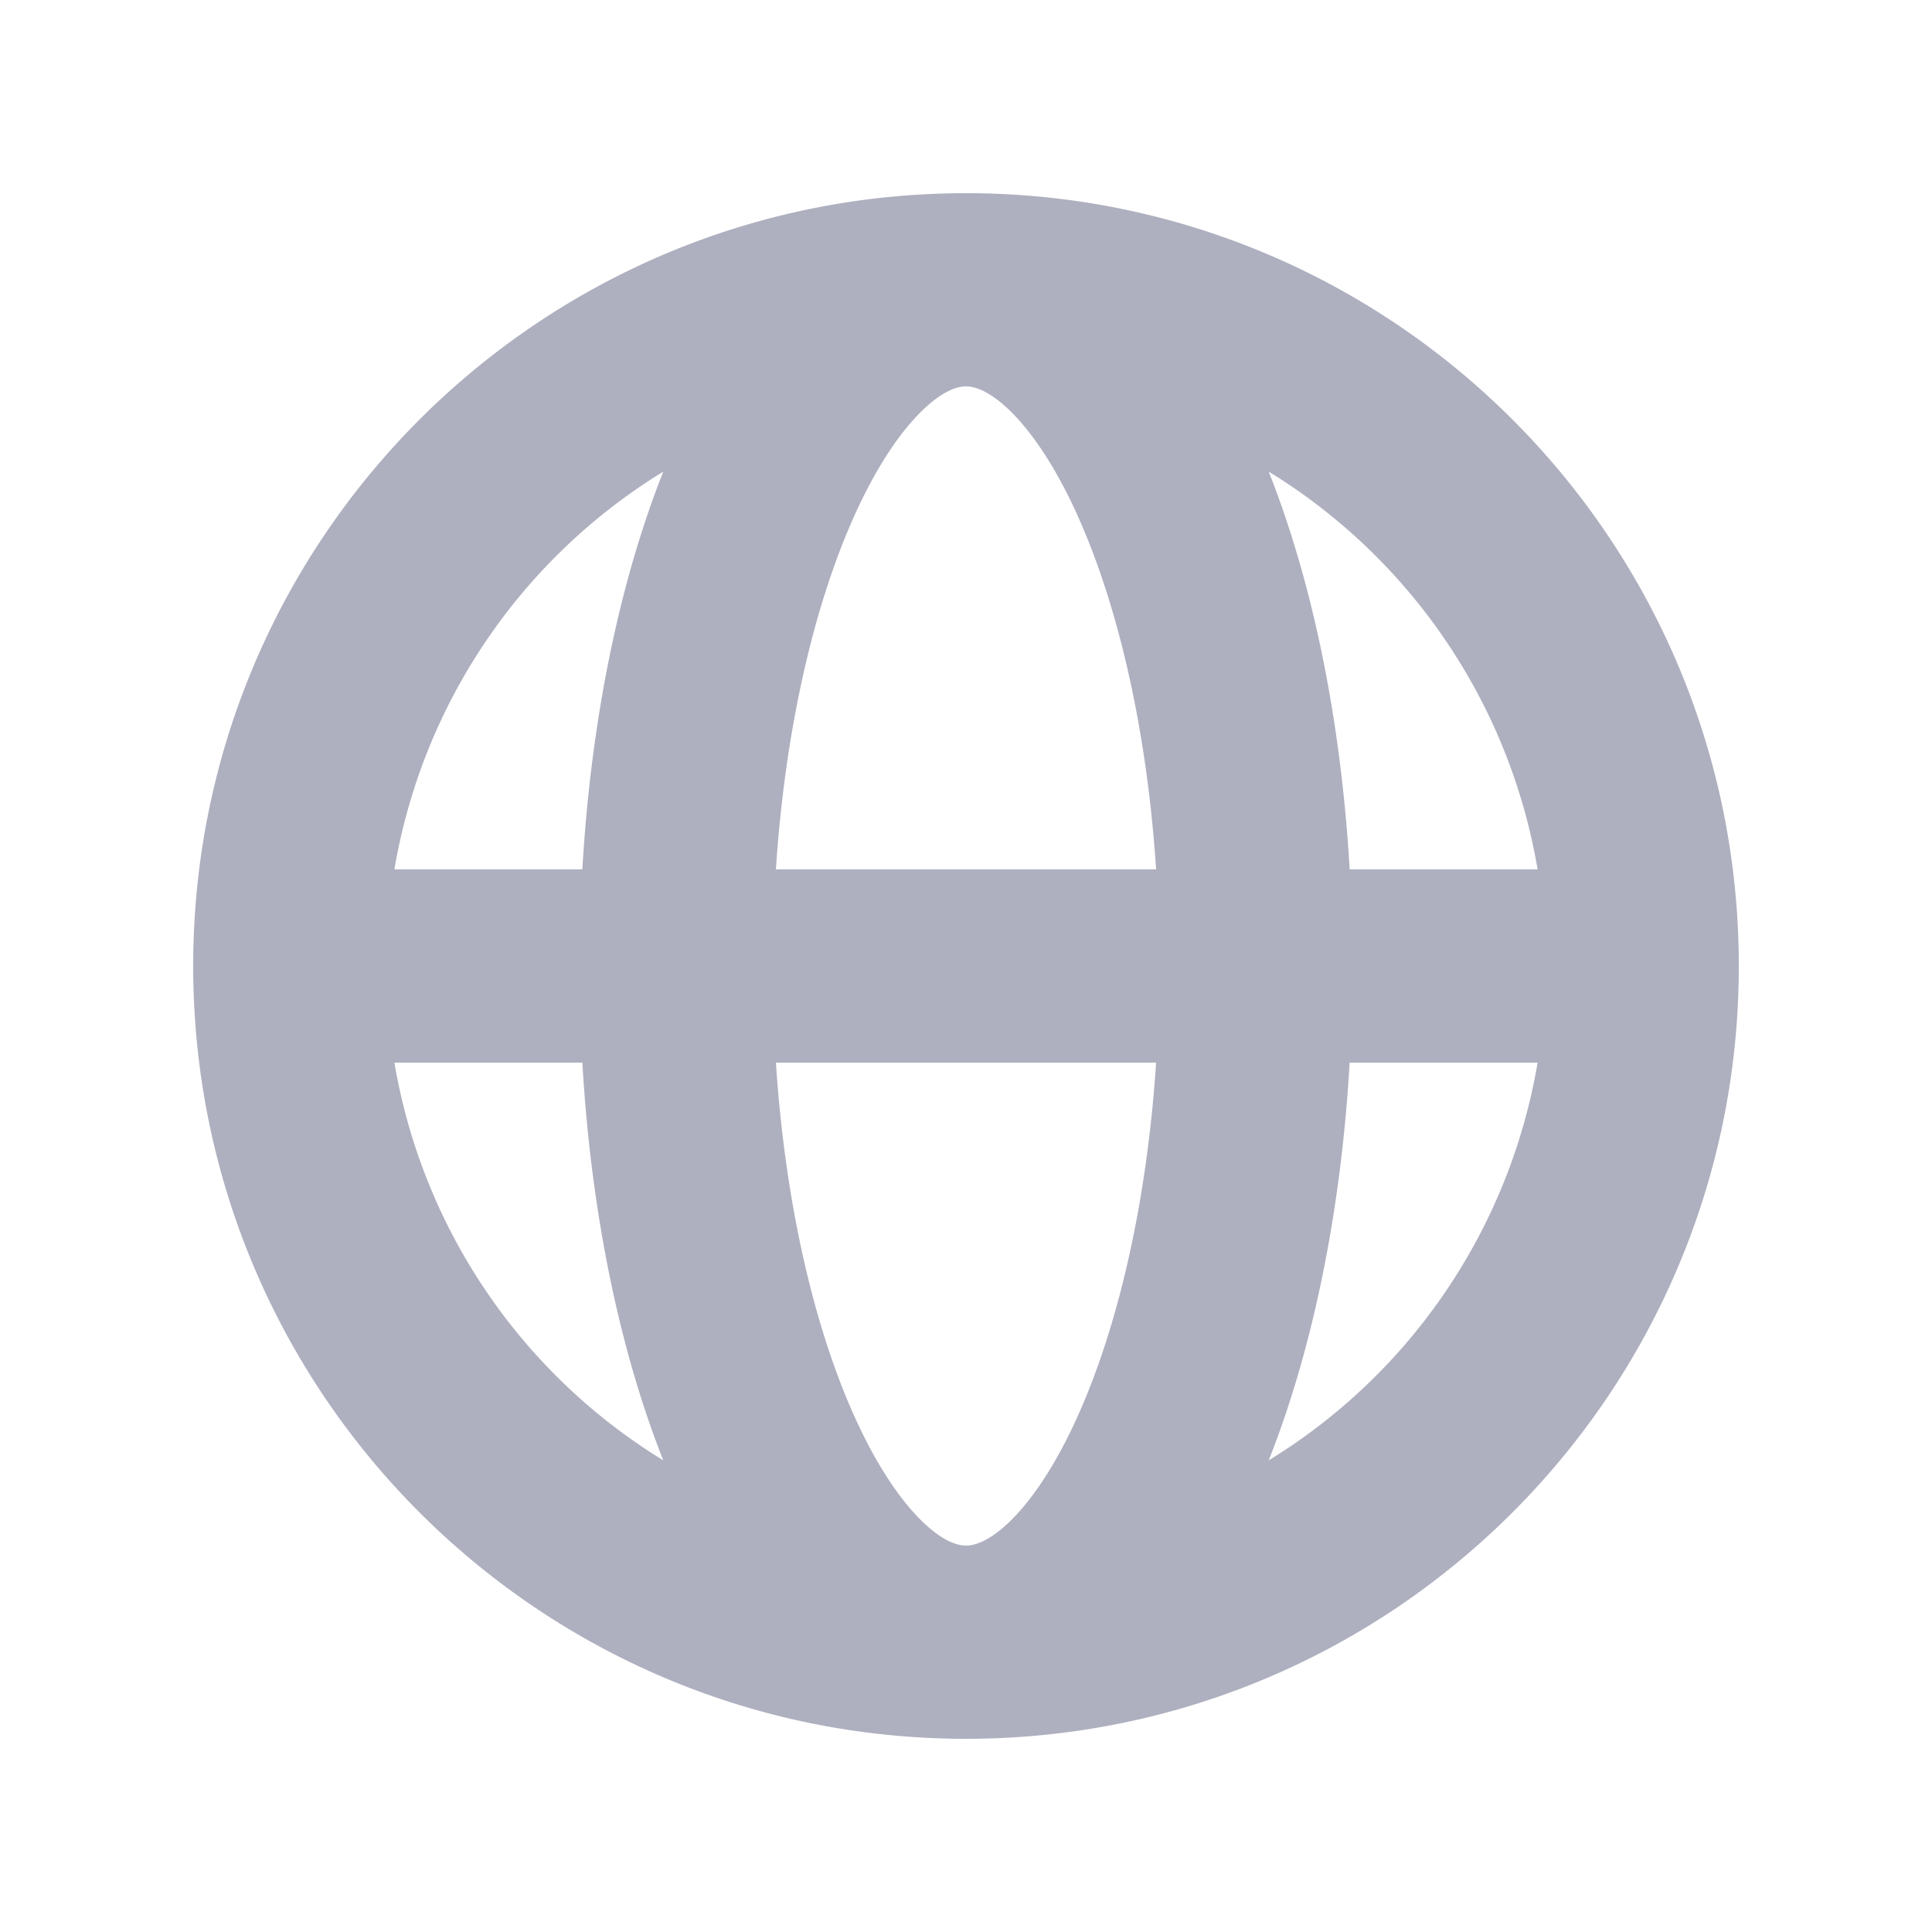
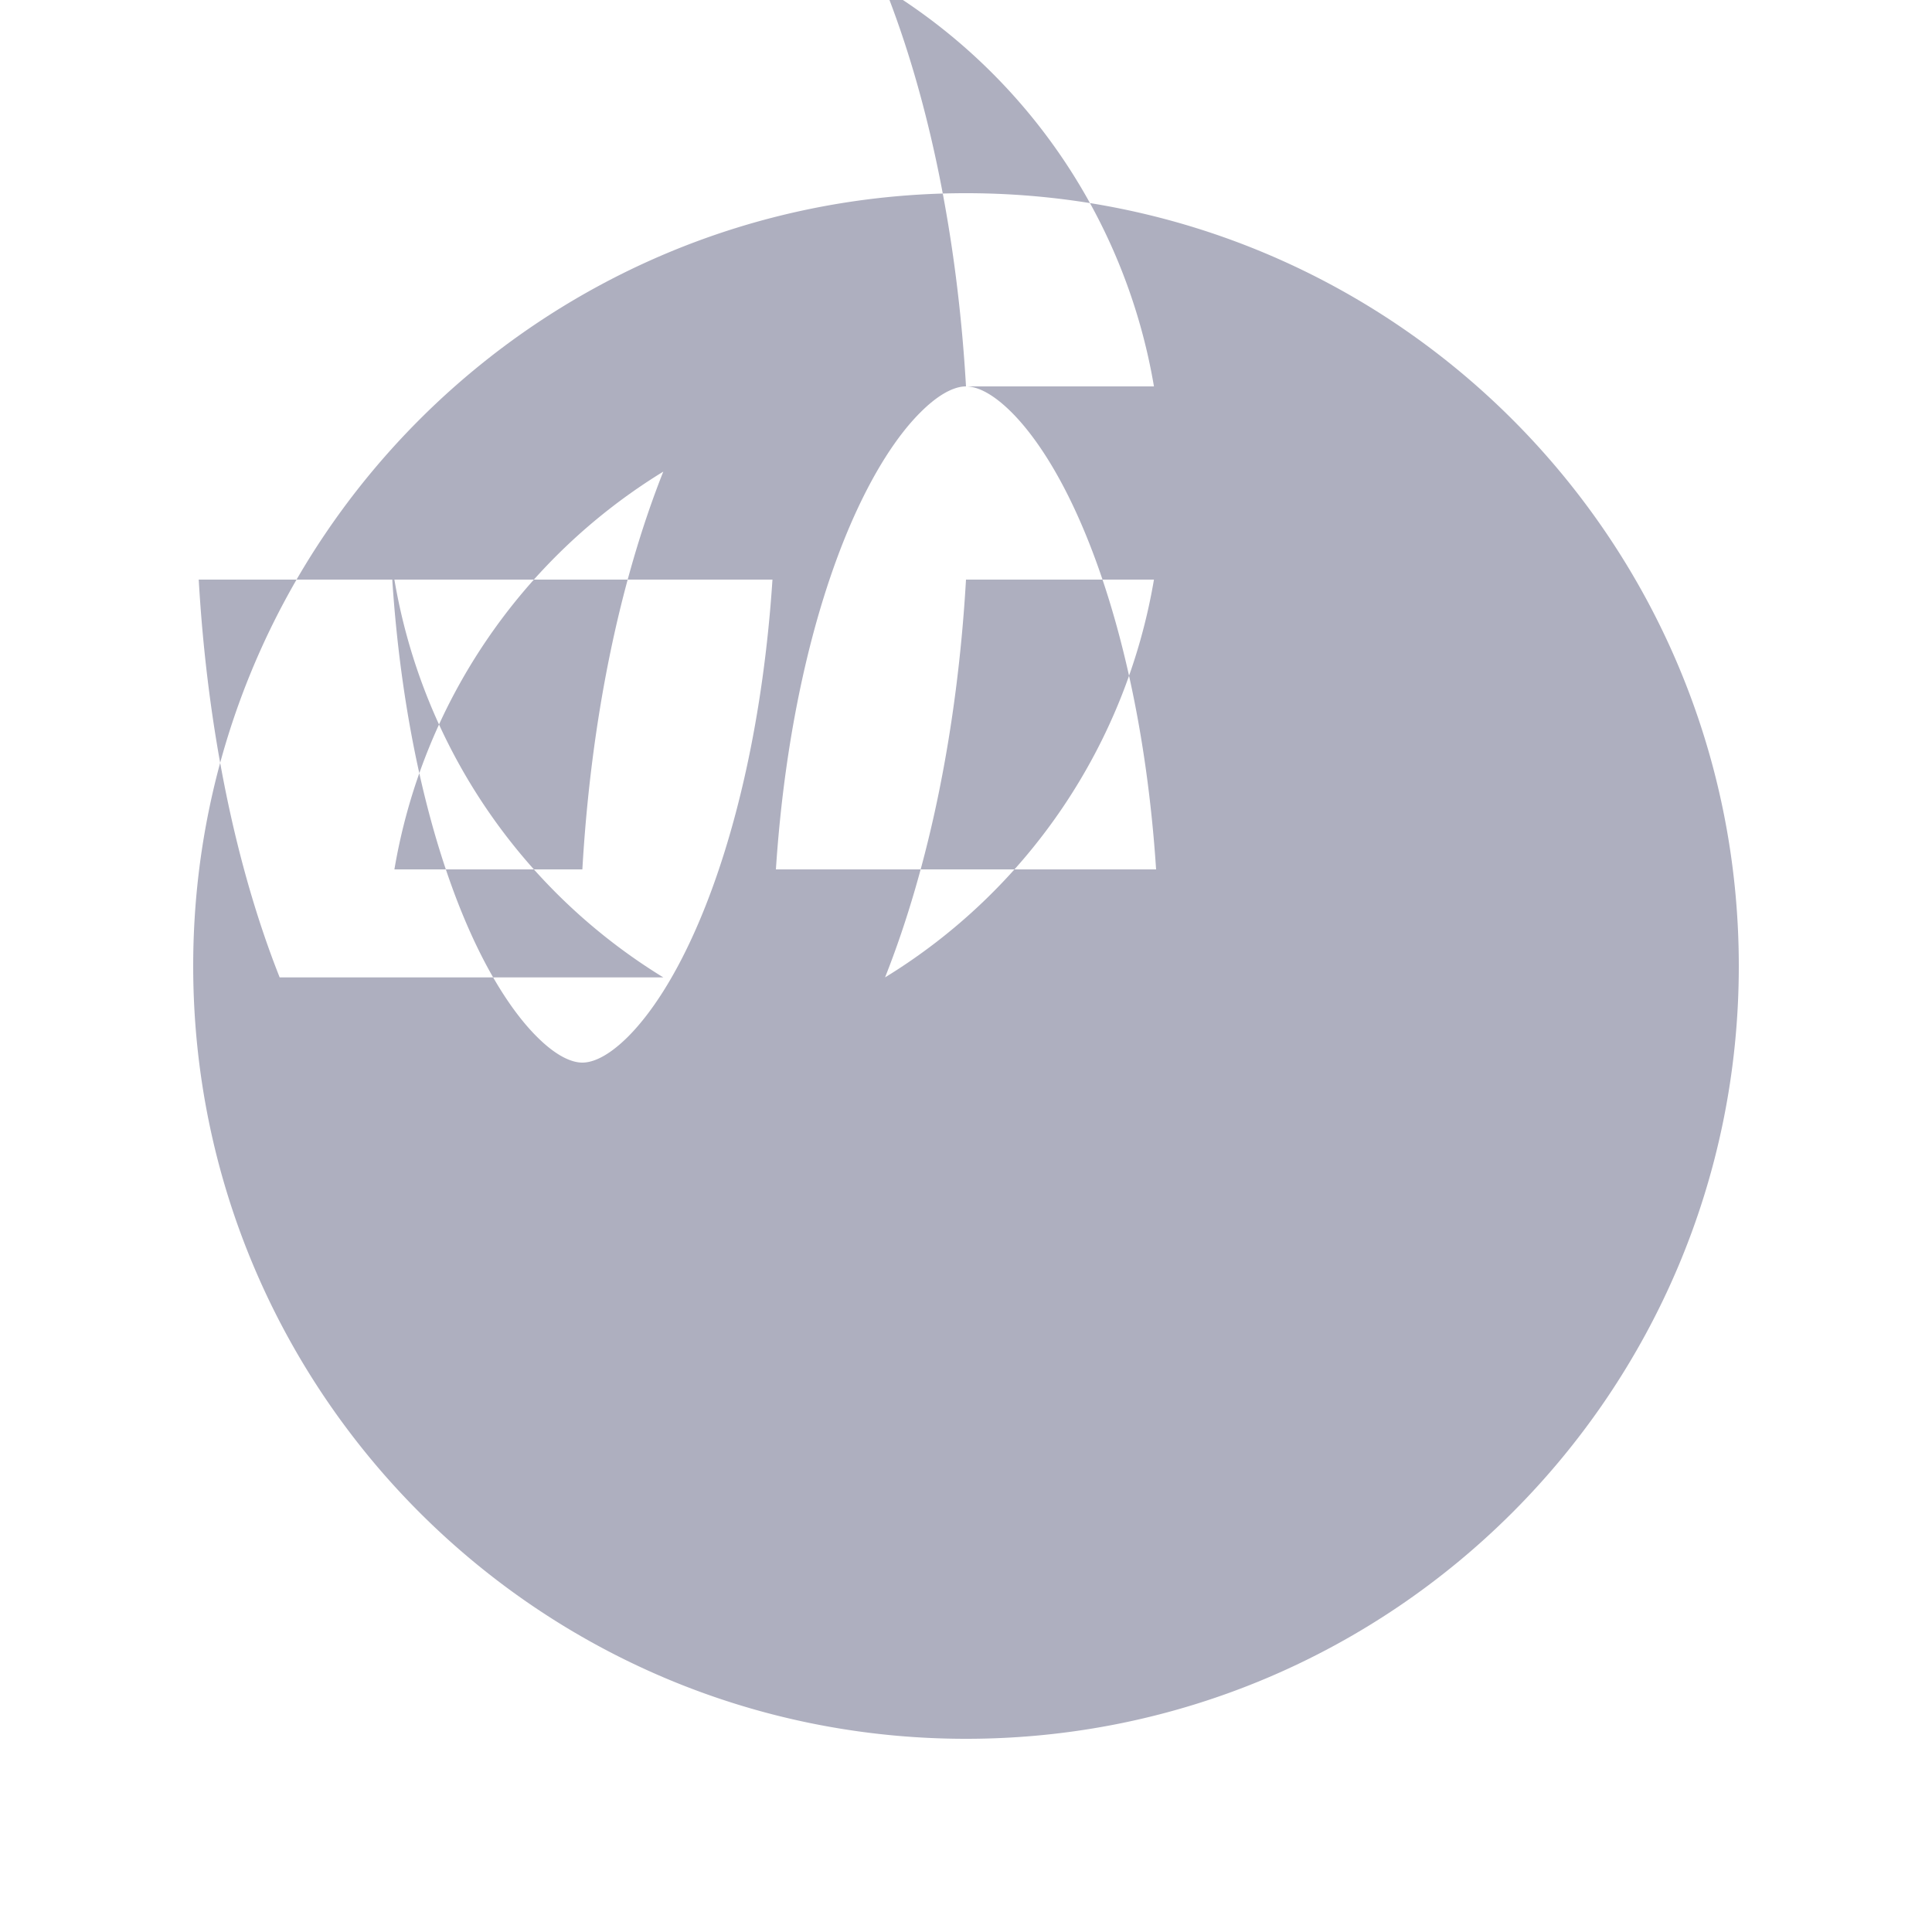
<svg xmlns="http://www.w3.org/2000/svg" width="28" height="28" fill="none">
-   <path fill-rule="evenodd" clip-rule="evenodd" d="M5.716 12.6H8.44c.125-2.165.537-4.16 1.173-5.765A8.406 8.406 0 005.716 12.6zM14 2.8C7.814 2.8 2.8 7.814 2.8 14c0 6.186 5.014 11.2 11.2 11.2 6.186 0 11.2-5.014 11.2-11.2 0-6.186-5.014-11.2-11.2-11.2zm0 2.8c-.106 0-.325.044-.651.367-.333.328-.696.872-1.032 1.655-.544 1.27-.942 2.998-1.072 4.978h5.51c-.13-1.98-.528-3.708-1.072-4.978-.335-.783-.7-1.327-1.031-1.655-.327-.323-.545-.367-.652-.367zm5.56 7c-.125-2.165-.537-4.16-1.173-5.765a8.406 8.406 0 013.897 5.765H19.56zm-2.805 2.8h-5.51c.13 1.98.528 3.708 1.072 4.978.336.783.7 1.327 1.032 1.655.326.323.545.367.651.367.107 0 .325-.044.652-.366.332-.329.696-.873 1.031-1.656.544-1.27.942-2.998 1.072-4.978zm1.632 5.765c.636-1.606 1.048-3.6 1.173-5.765h2.724a8.406 8.406 0 01-3.897 5.765zm-8.774 0c-.636-1.606-1.048-3.6-1.173-5.765H5.716a8.406 8.406 0 003.897 5.765z" fill="#AEAFBF" />
+   <path fill-rule="evenodd" clip-rule="evenodd" d="M5.716 12.6H8.44c.125-2.165.537-4.16 1.173-5.765A8.406 8.406 0 005.716 12.6zM14 2.8C7.814 2.8 2.8 7.814 2.8 14c0 6.186 5.014 11.2 11.2 11.2 6.186 0 11.2-5.014 11.2-11.2 0-6.186-5.014-11.2-11.2-11.2zm0 2.8c-.106 0-.325.044-.651.367-.333.328-.696.872-1.032 1.655-.544 1.27-.942 2.998-1.072 4.978h5.51c-.13-1.98-.528-3.708-1.072-4.978-.335-.783-.7-1.327-1.031-1.655-.327-.323-.545-.367-.652-.367zc-.125-2.165-.537-4.16-1.173-5.765a8.406 8.406 0 013.897 5.765H19.56zm-2.805 2.8h-5.51c.13 1.98.528 3.708 1.072 4.978.336.783.7 1.327 1.032 1.655.326.323.545.367.651.367.107 0 .325-.044.652-.366.332-.329.696-.873 1.031-1.656.544-1.27.942-2.998 1.072-4.978zm1.632 5.765c.636-1.606 1.048-3.6 1.173-5.765h2.724a8.406 8.406 0 01-3.897 5.765zm-8.774 0c-.636-1.606-1.048-3.6-1.173-5.765H5.716a8.406 8.406 0 003.897 5.765z" fill="#AEAFBF" />
</svg>